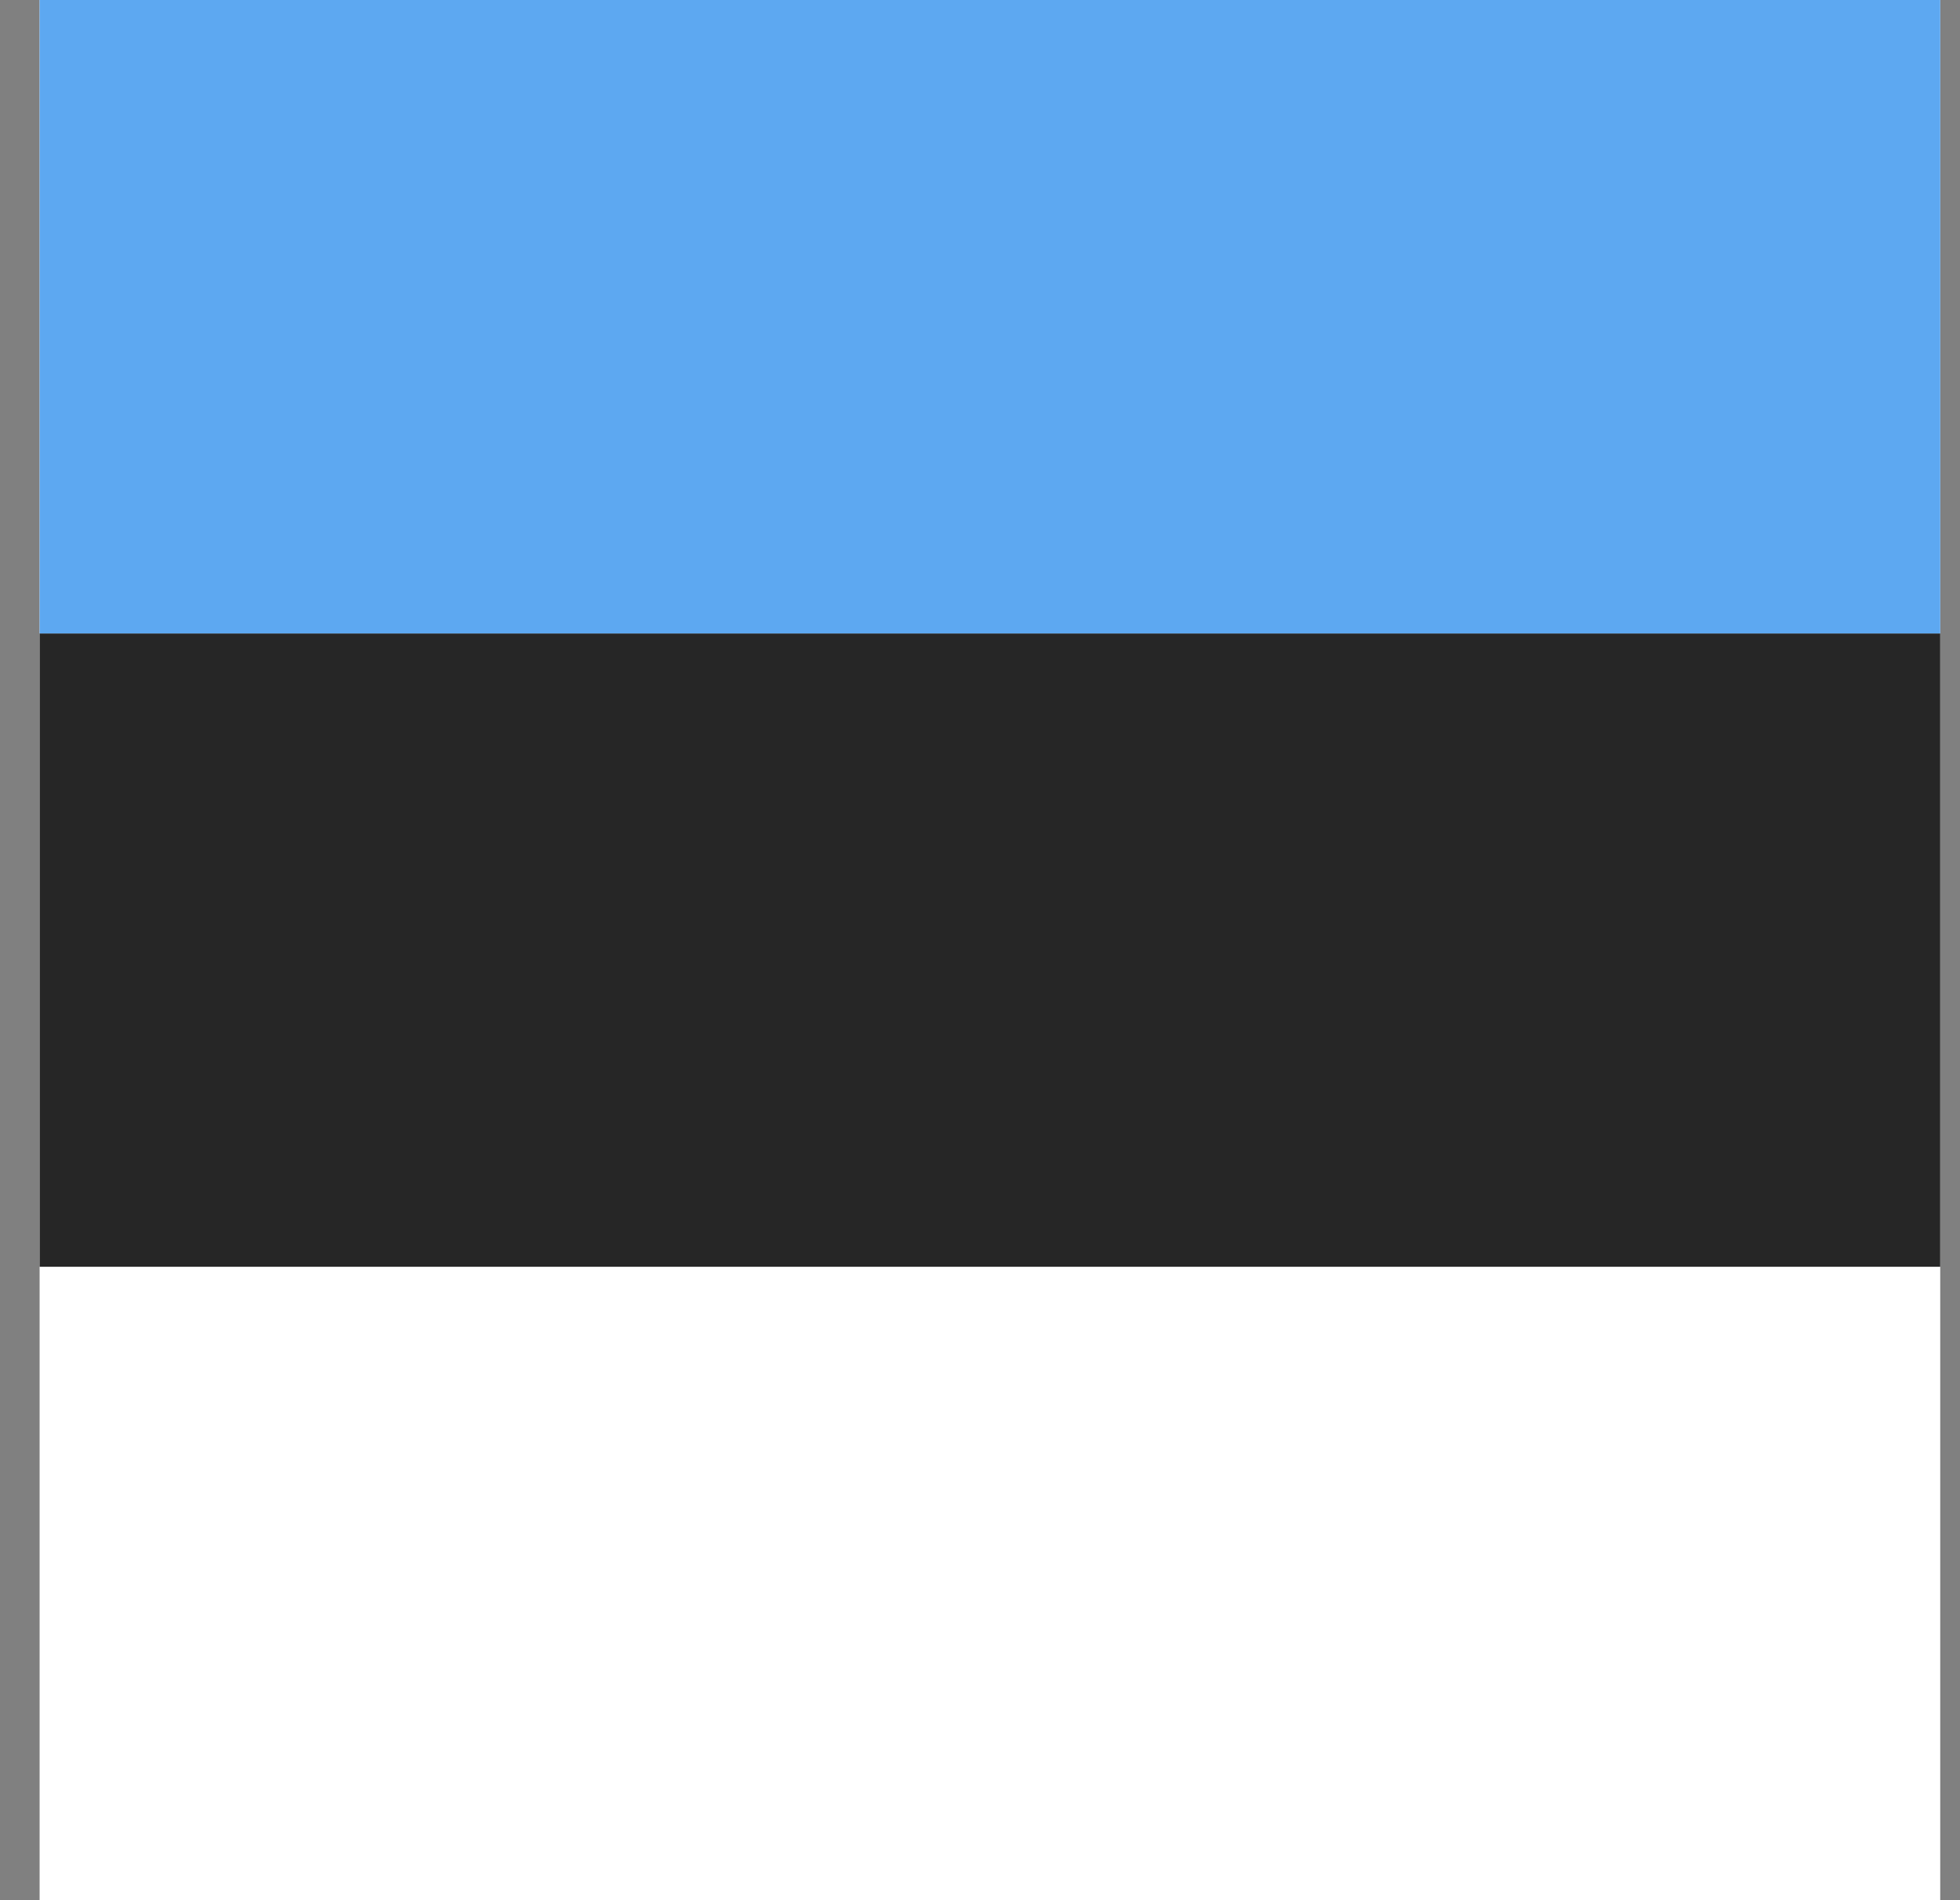
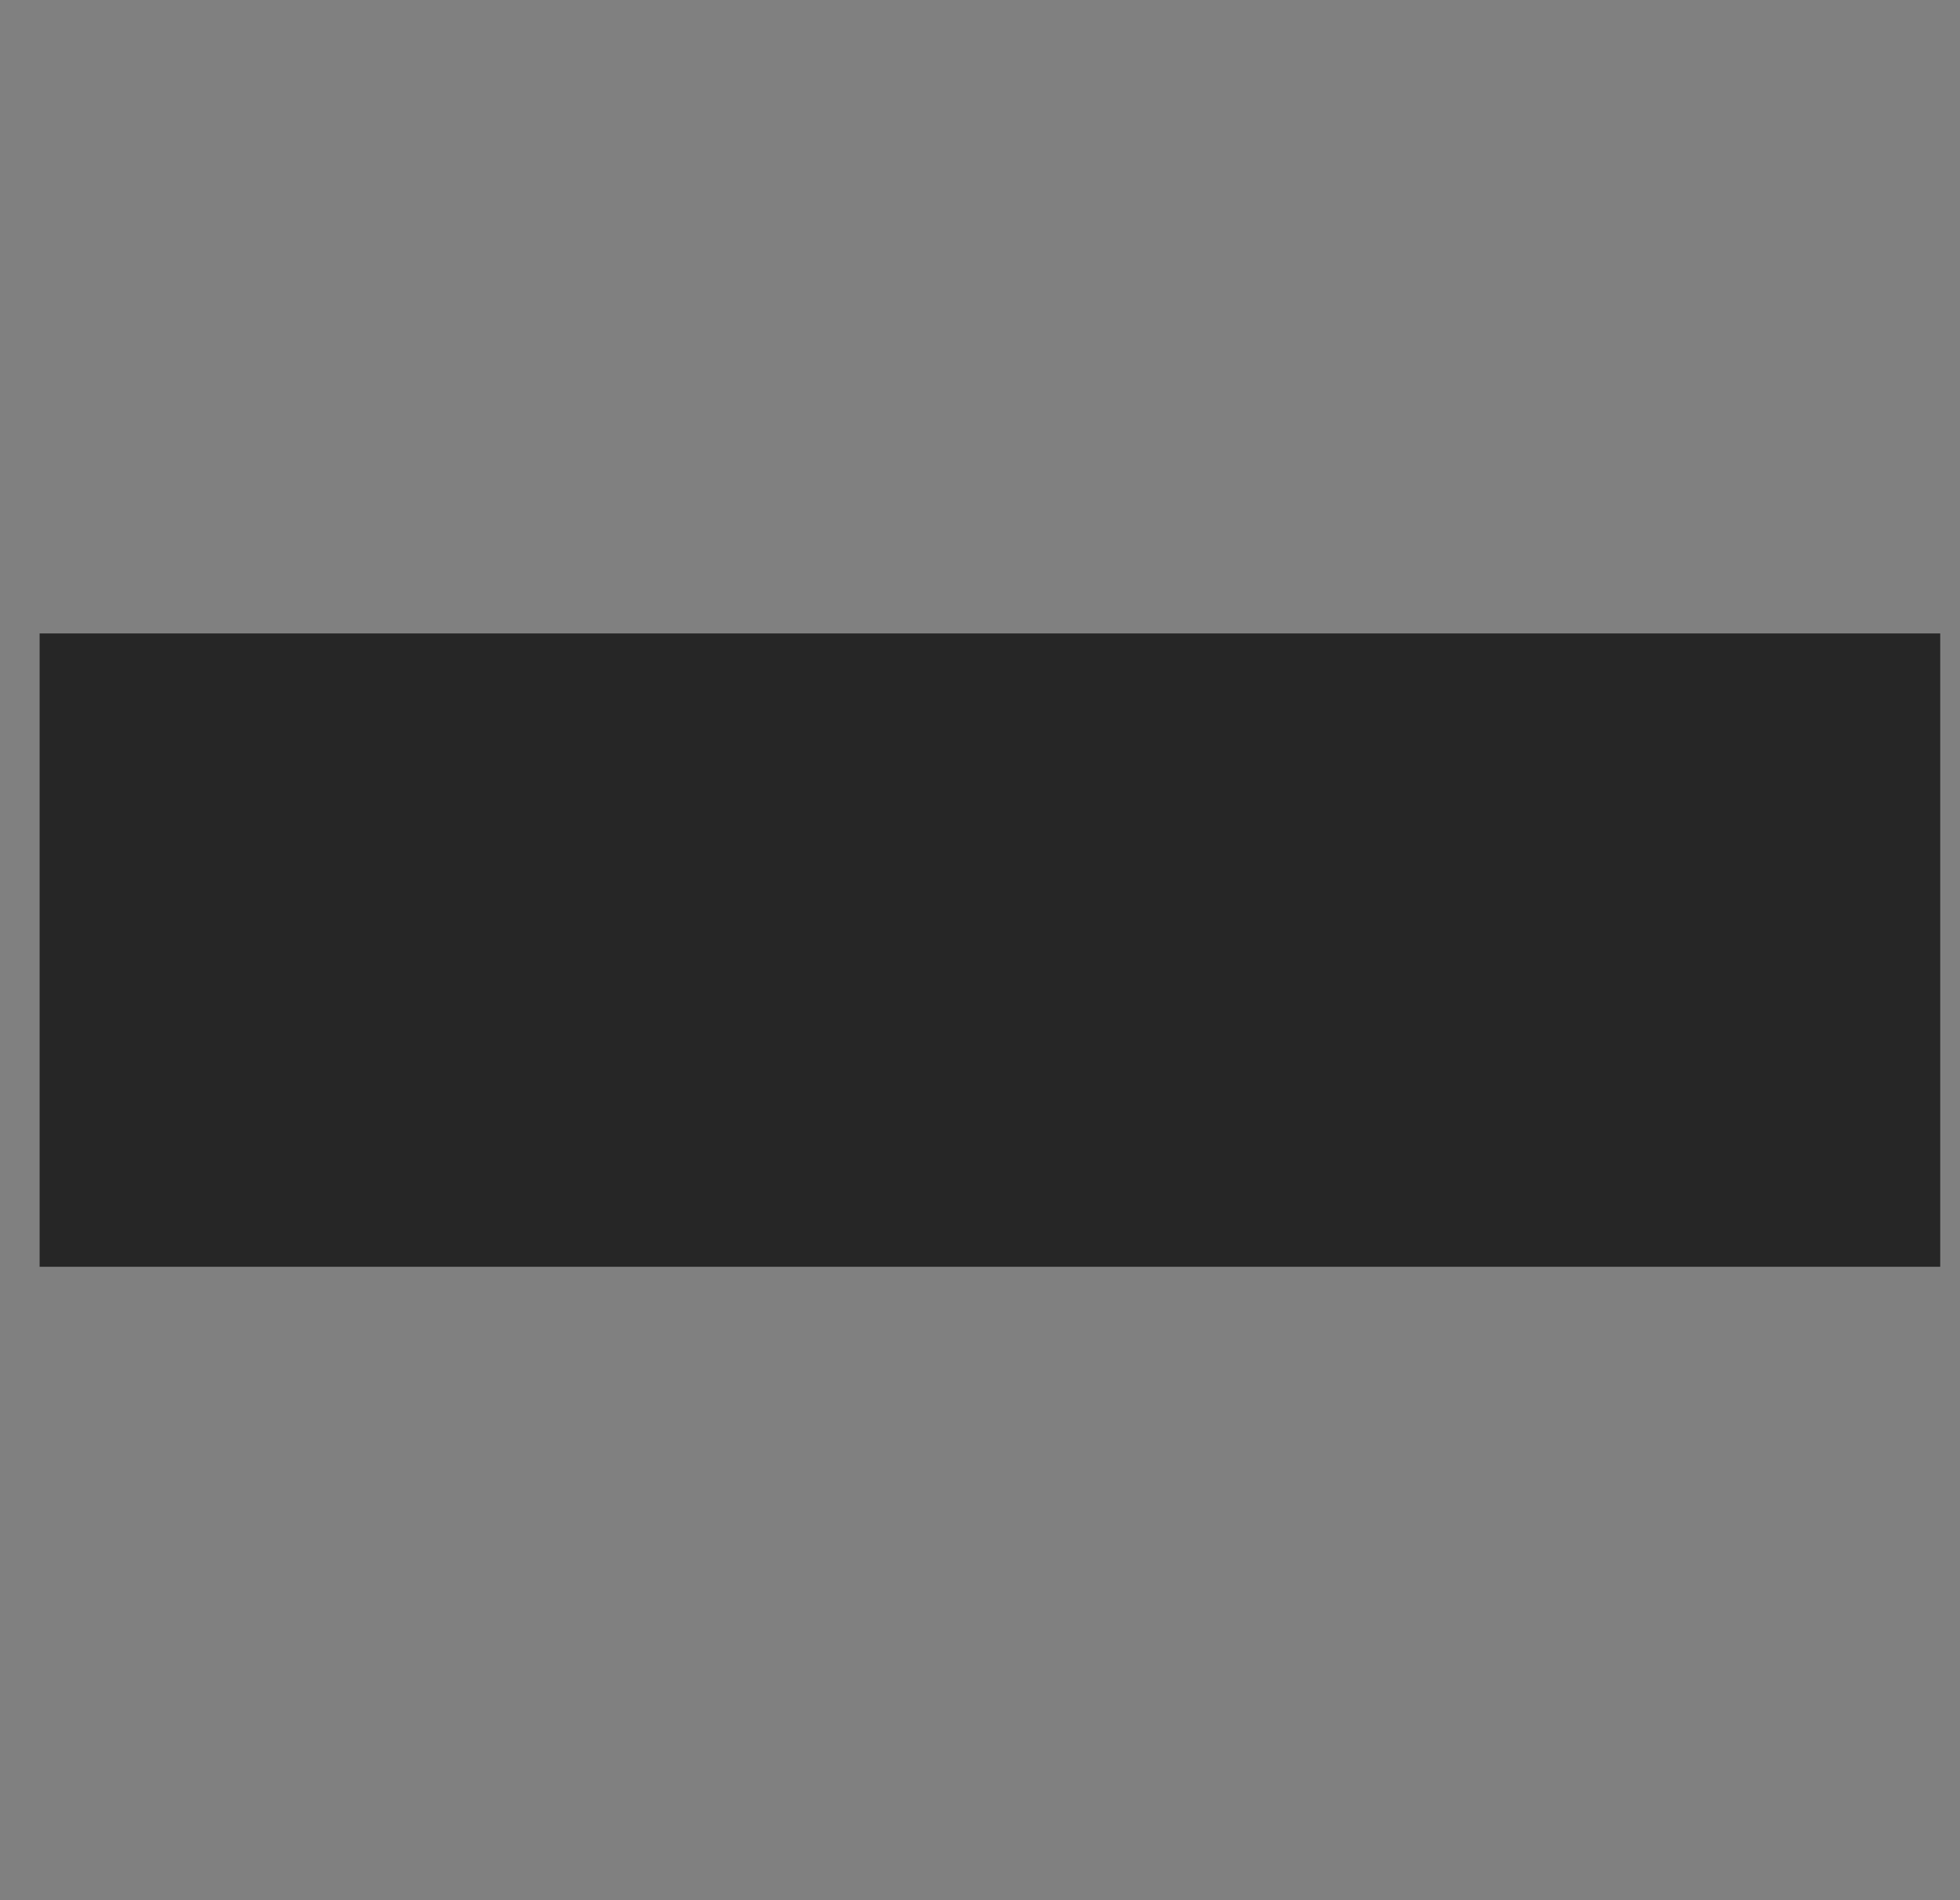
<svg xmlns="http://www.w3.org/2000/svg" width="33" height="32" viewBox="0 0 33 32" fill="none">
  <rect x="0" y="0" width="33" height="32" fill="#808080" stroke="none" />
  <g clip-path="url(#clip0_2976_152552)">
-     <rect width="32" height="32" transform="translate(0.667)" fill="white" />
    <path fill-rule="evenodd" clip-rule="evenodd" d="M-5.733 21.333H39.067V10.667H-5.733V21.333Z" fill="#262626" />
-     <path fill-rule="evenodd" clip-rule="evenodd" d="M-5.733 10.667H39.067V0H-5.733V10.667Z" fill="#5DA8F1" />
  </g>
  <defs>
    <clipPath id="clip0_2976_152552">
      <rect width="32" height="32" fill="white" transform="translate(0.667)" />
    </clipPath>
  </defs>
</svg>